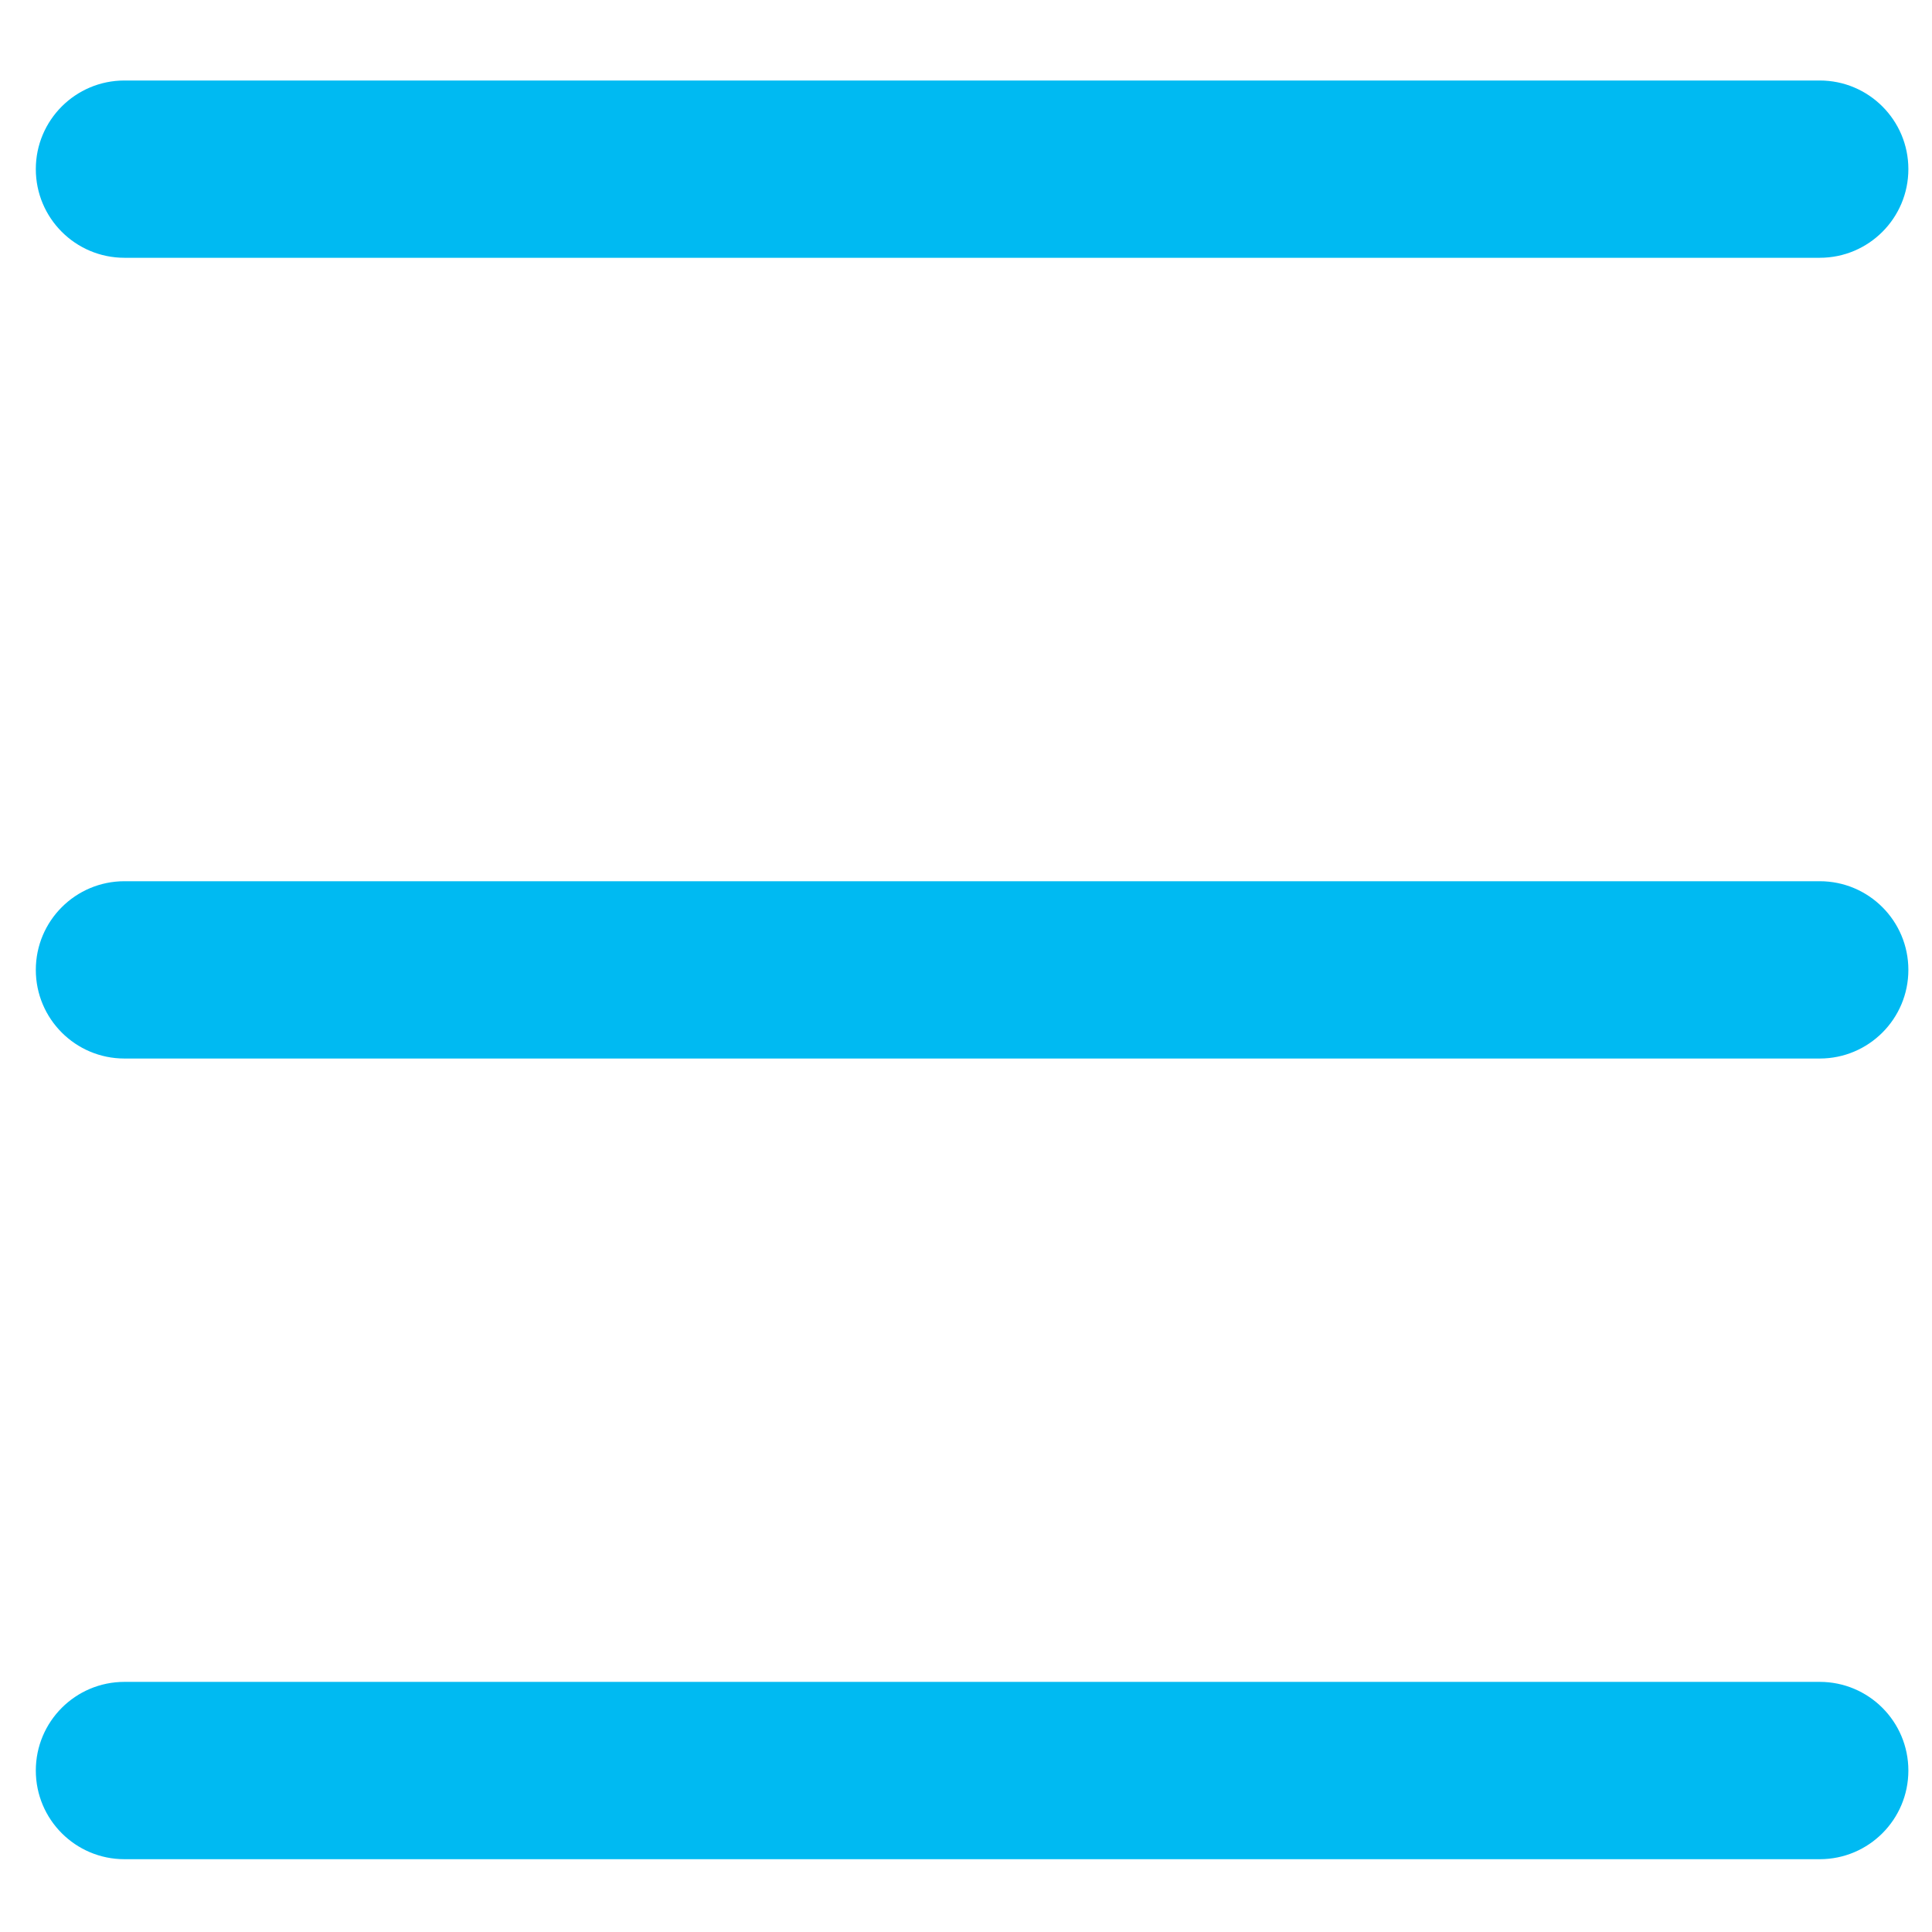
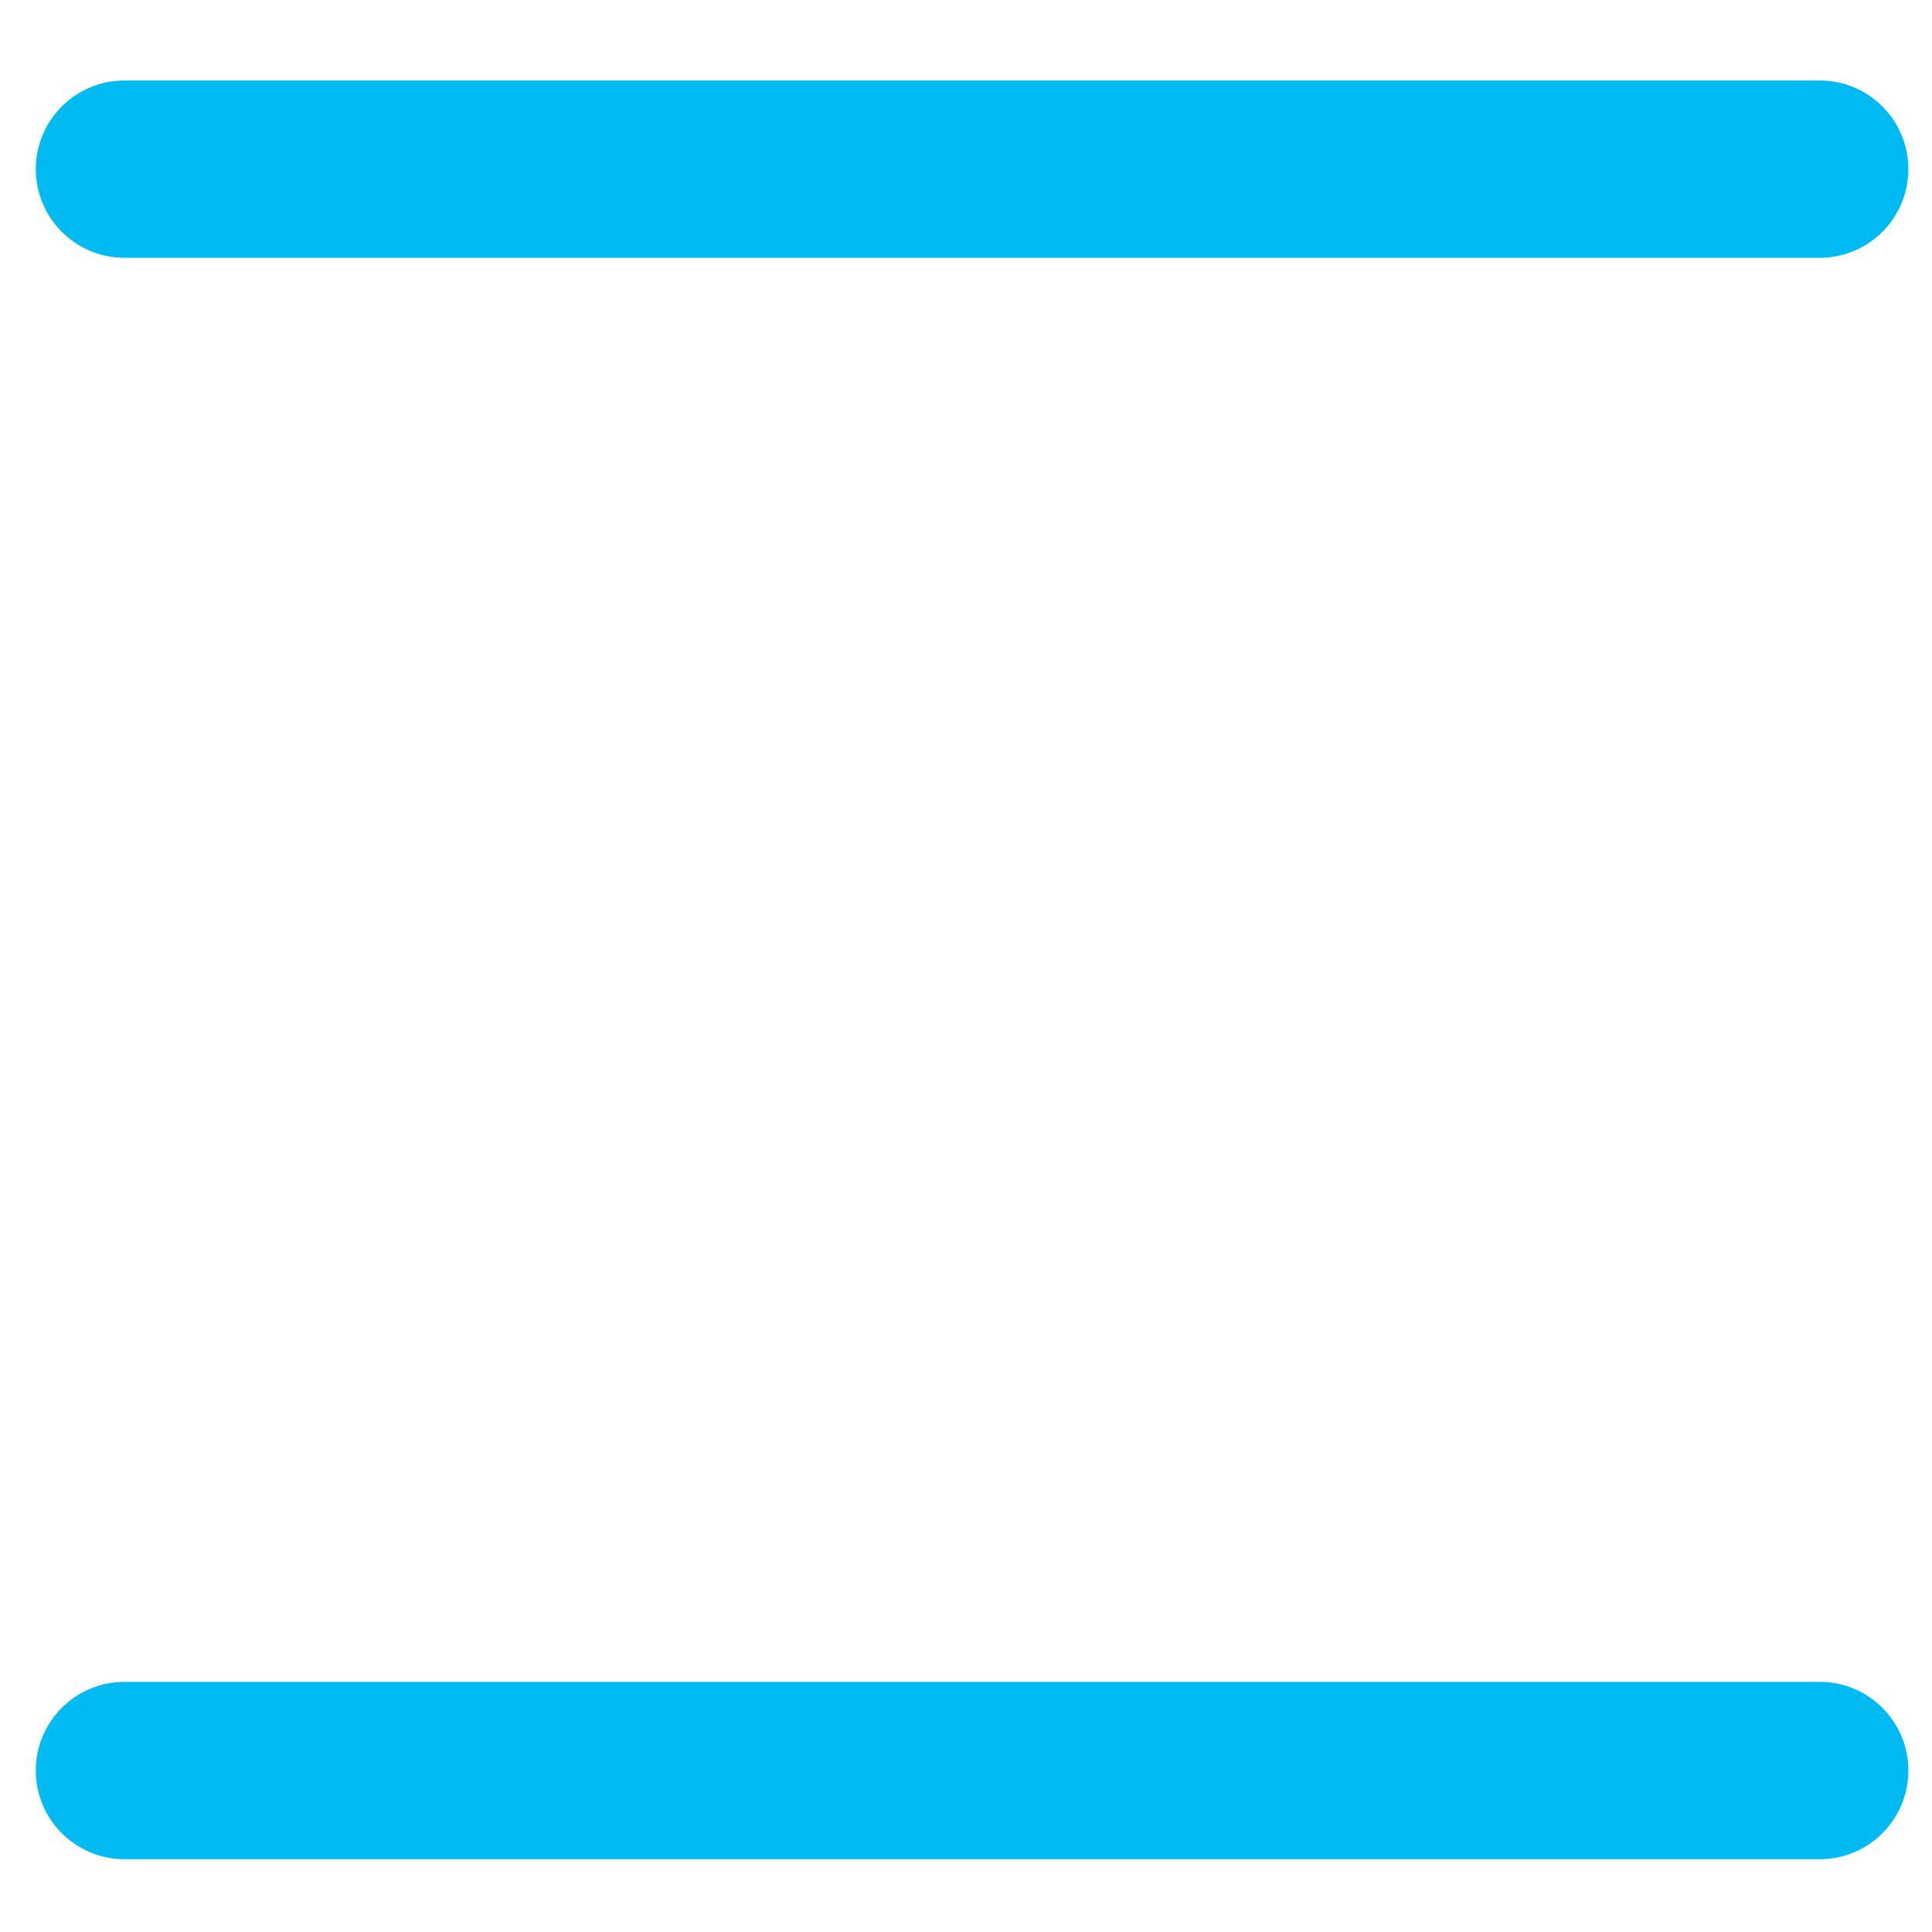
<svg xmlns="http://www.w3.org/2000/svg" enable-background="new 0 0 91 91" height="91px" id="Layer_1" version="1.1" viewBox="0 0 91 91" width="91px" xml:space="preserve">
  <g>
    <path d="M85.713,12.142H5.861c-2.305,0-4.174-1.869-4.174-4.176c0-2.305,1.869-4.174,4.174-4.174h79.852   c2.305,0,4.174,1.869,4.174,4.174C89.887,10.273,88.018,12.142,85.713,12.142z" fill="#00baf2" />
-     <path d="M85.713,49.858H5.861c-2.305,0-4.174-1.869-4.174-4.175c0-2.307,1.869-4.176,4.174-4.176h79.852   c2.305,0,4.174,1.869,4.174,4.176C89.887,47.989,88.018,49.858,85.713,49.858z" fill="#00baf2" />
    <path d="M85.713,87.571H5.861c-2.305,0-4.174-1.869-4.174-4.176s1.869-4.176,4.174-4.176h79.852   c2.305,0,4.174,1.869,4.174,4.176S88.018,87.571,85.713,87.571z" fill="#00baf2" />
  </g>
</svg>